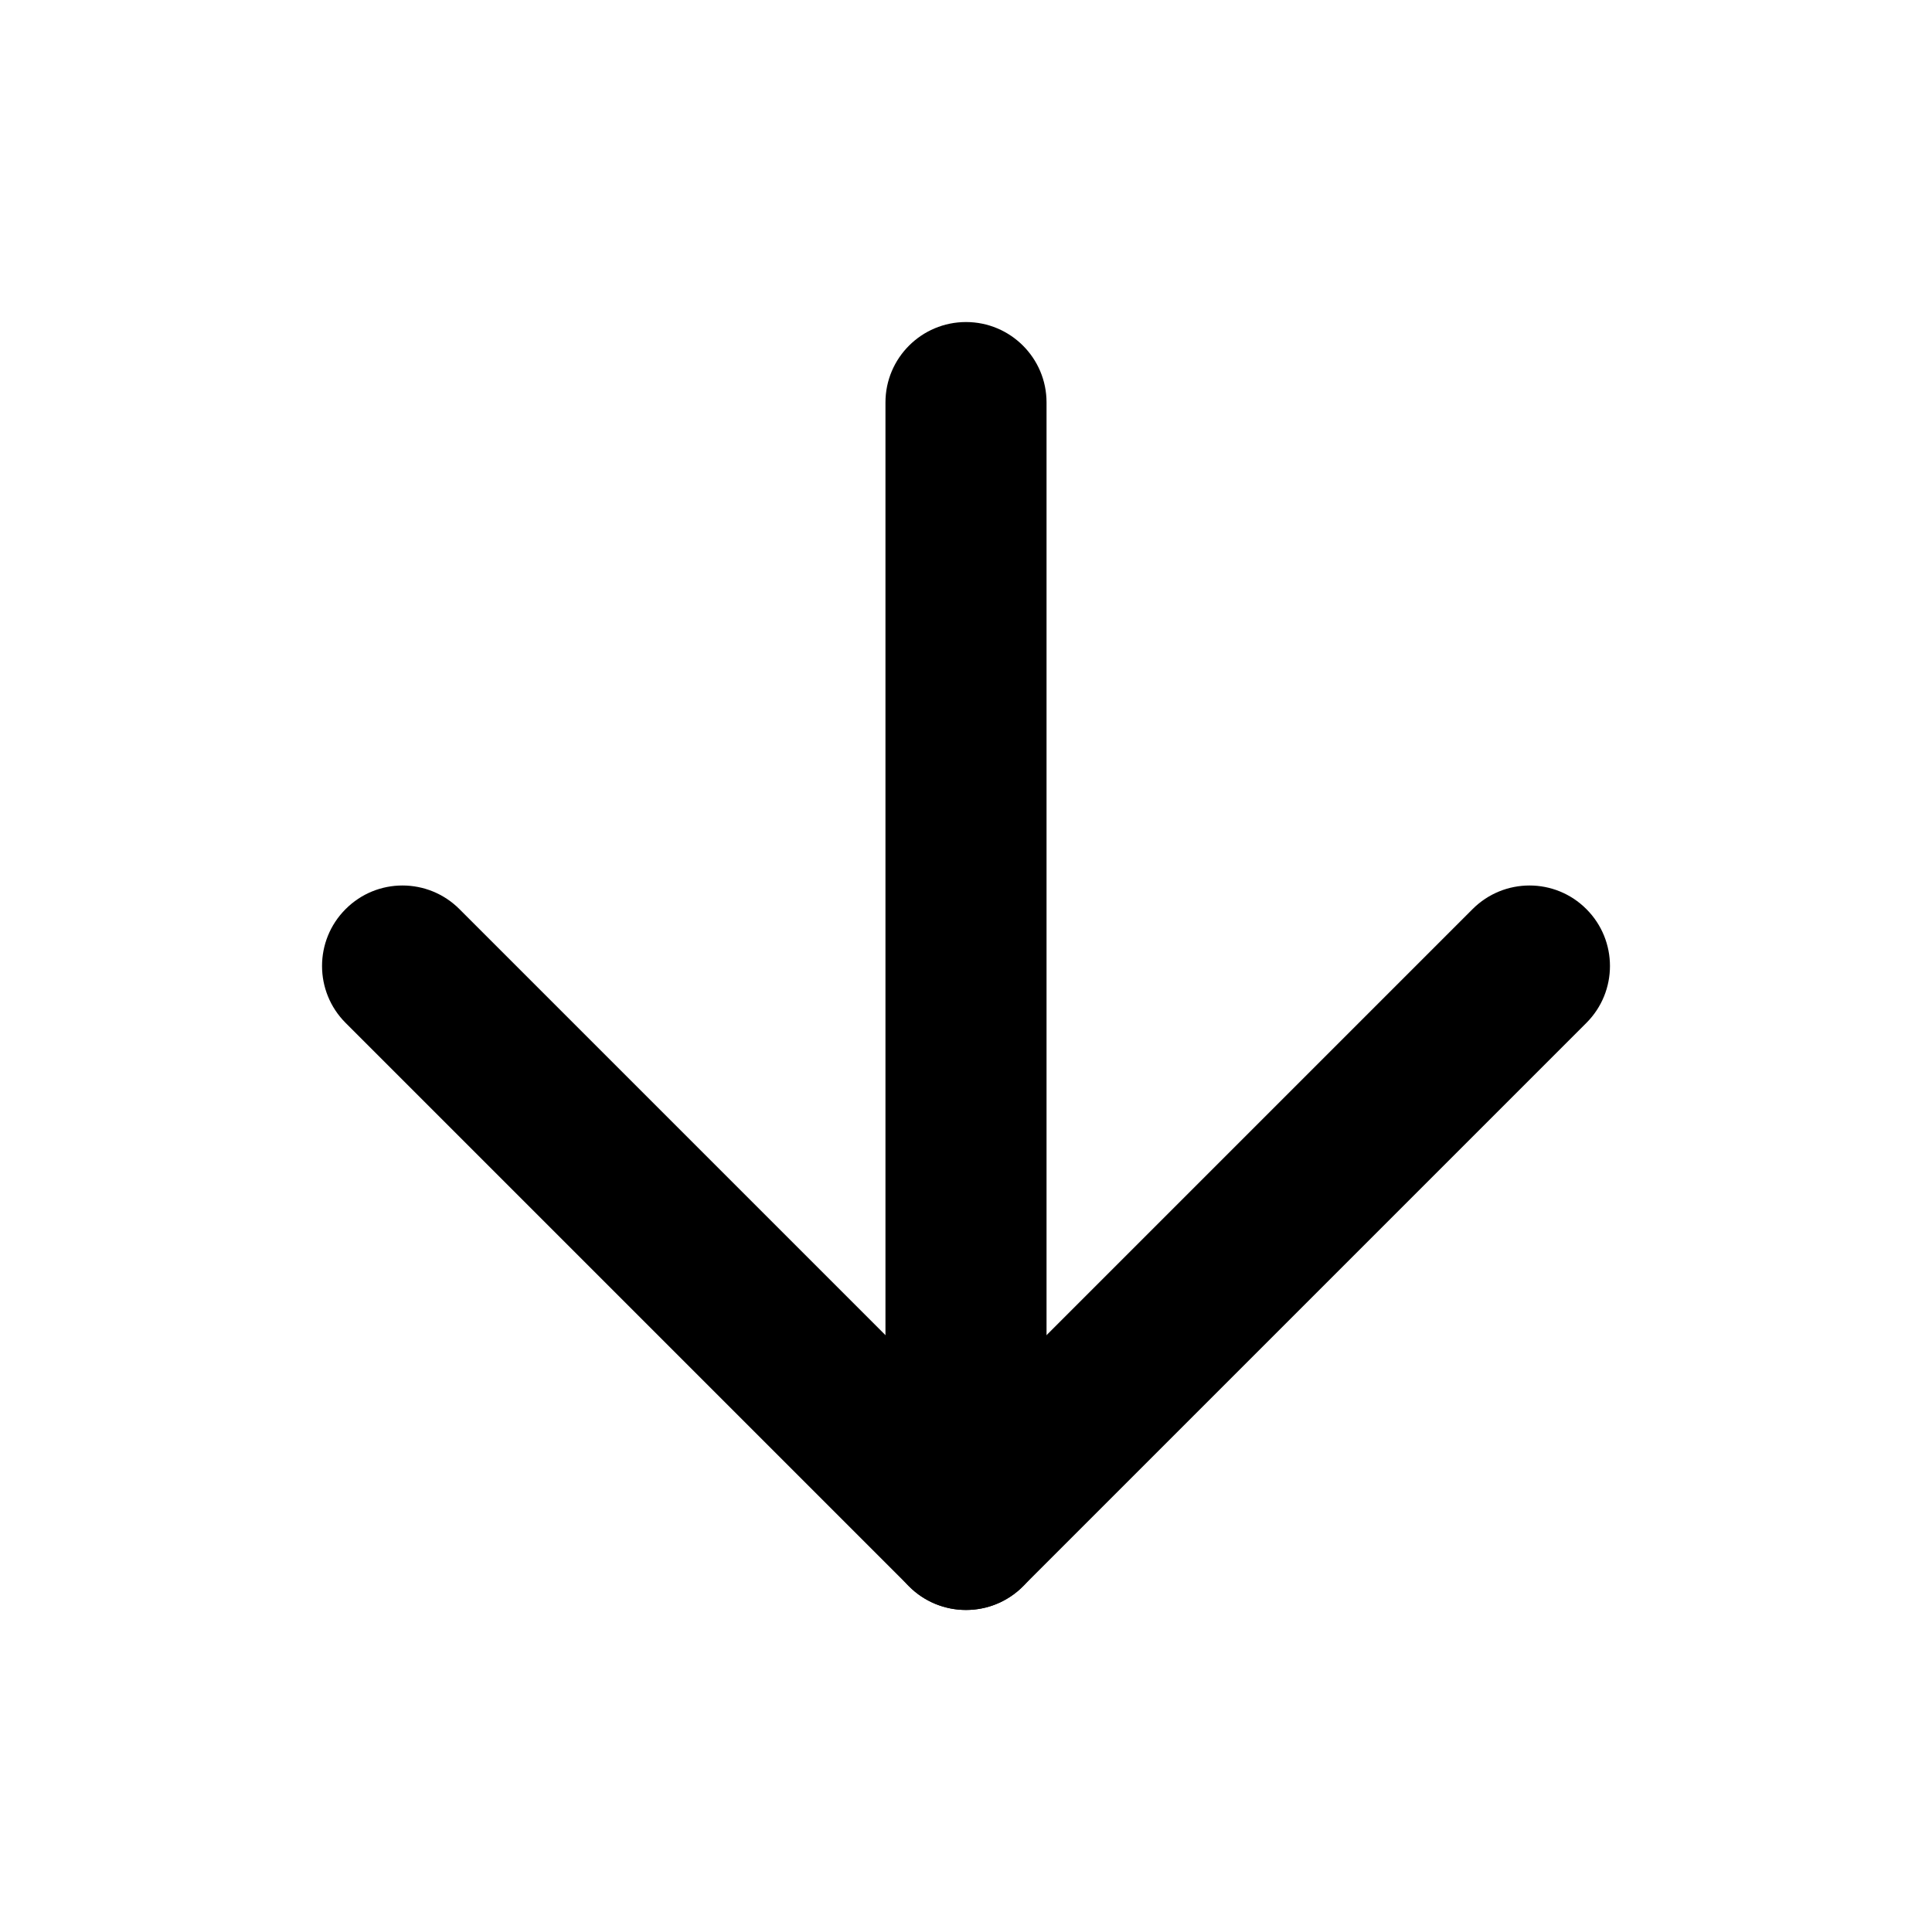
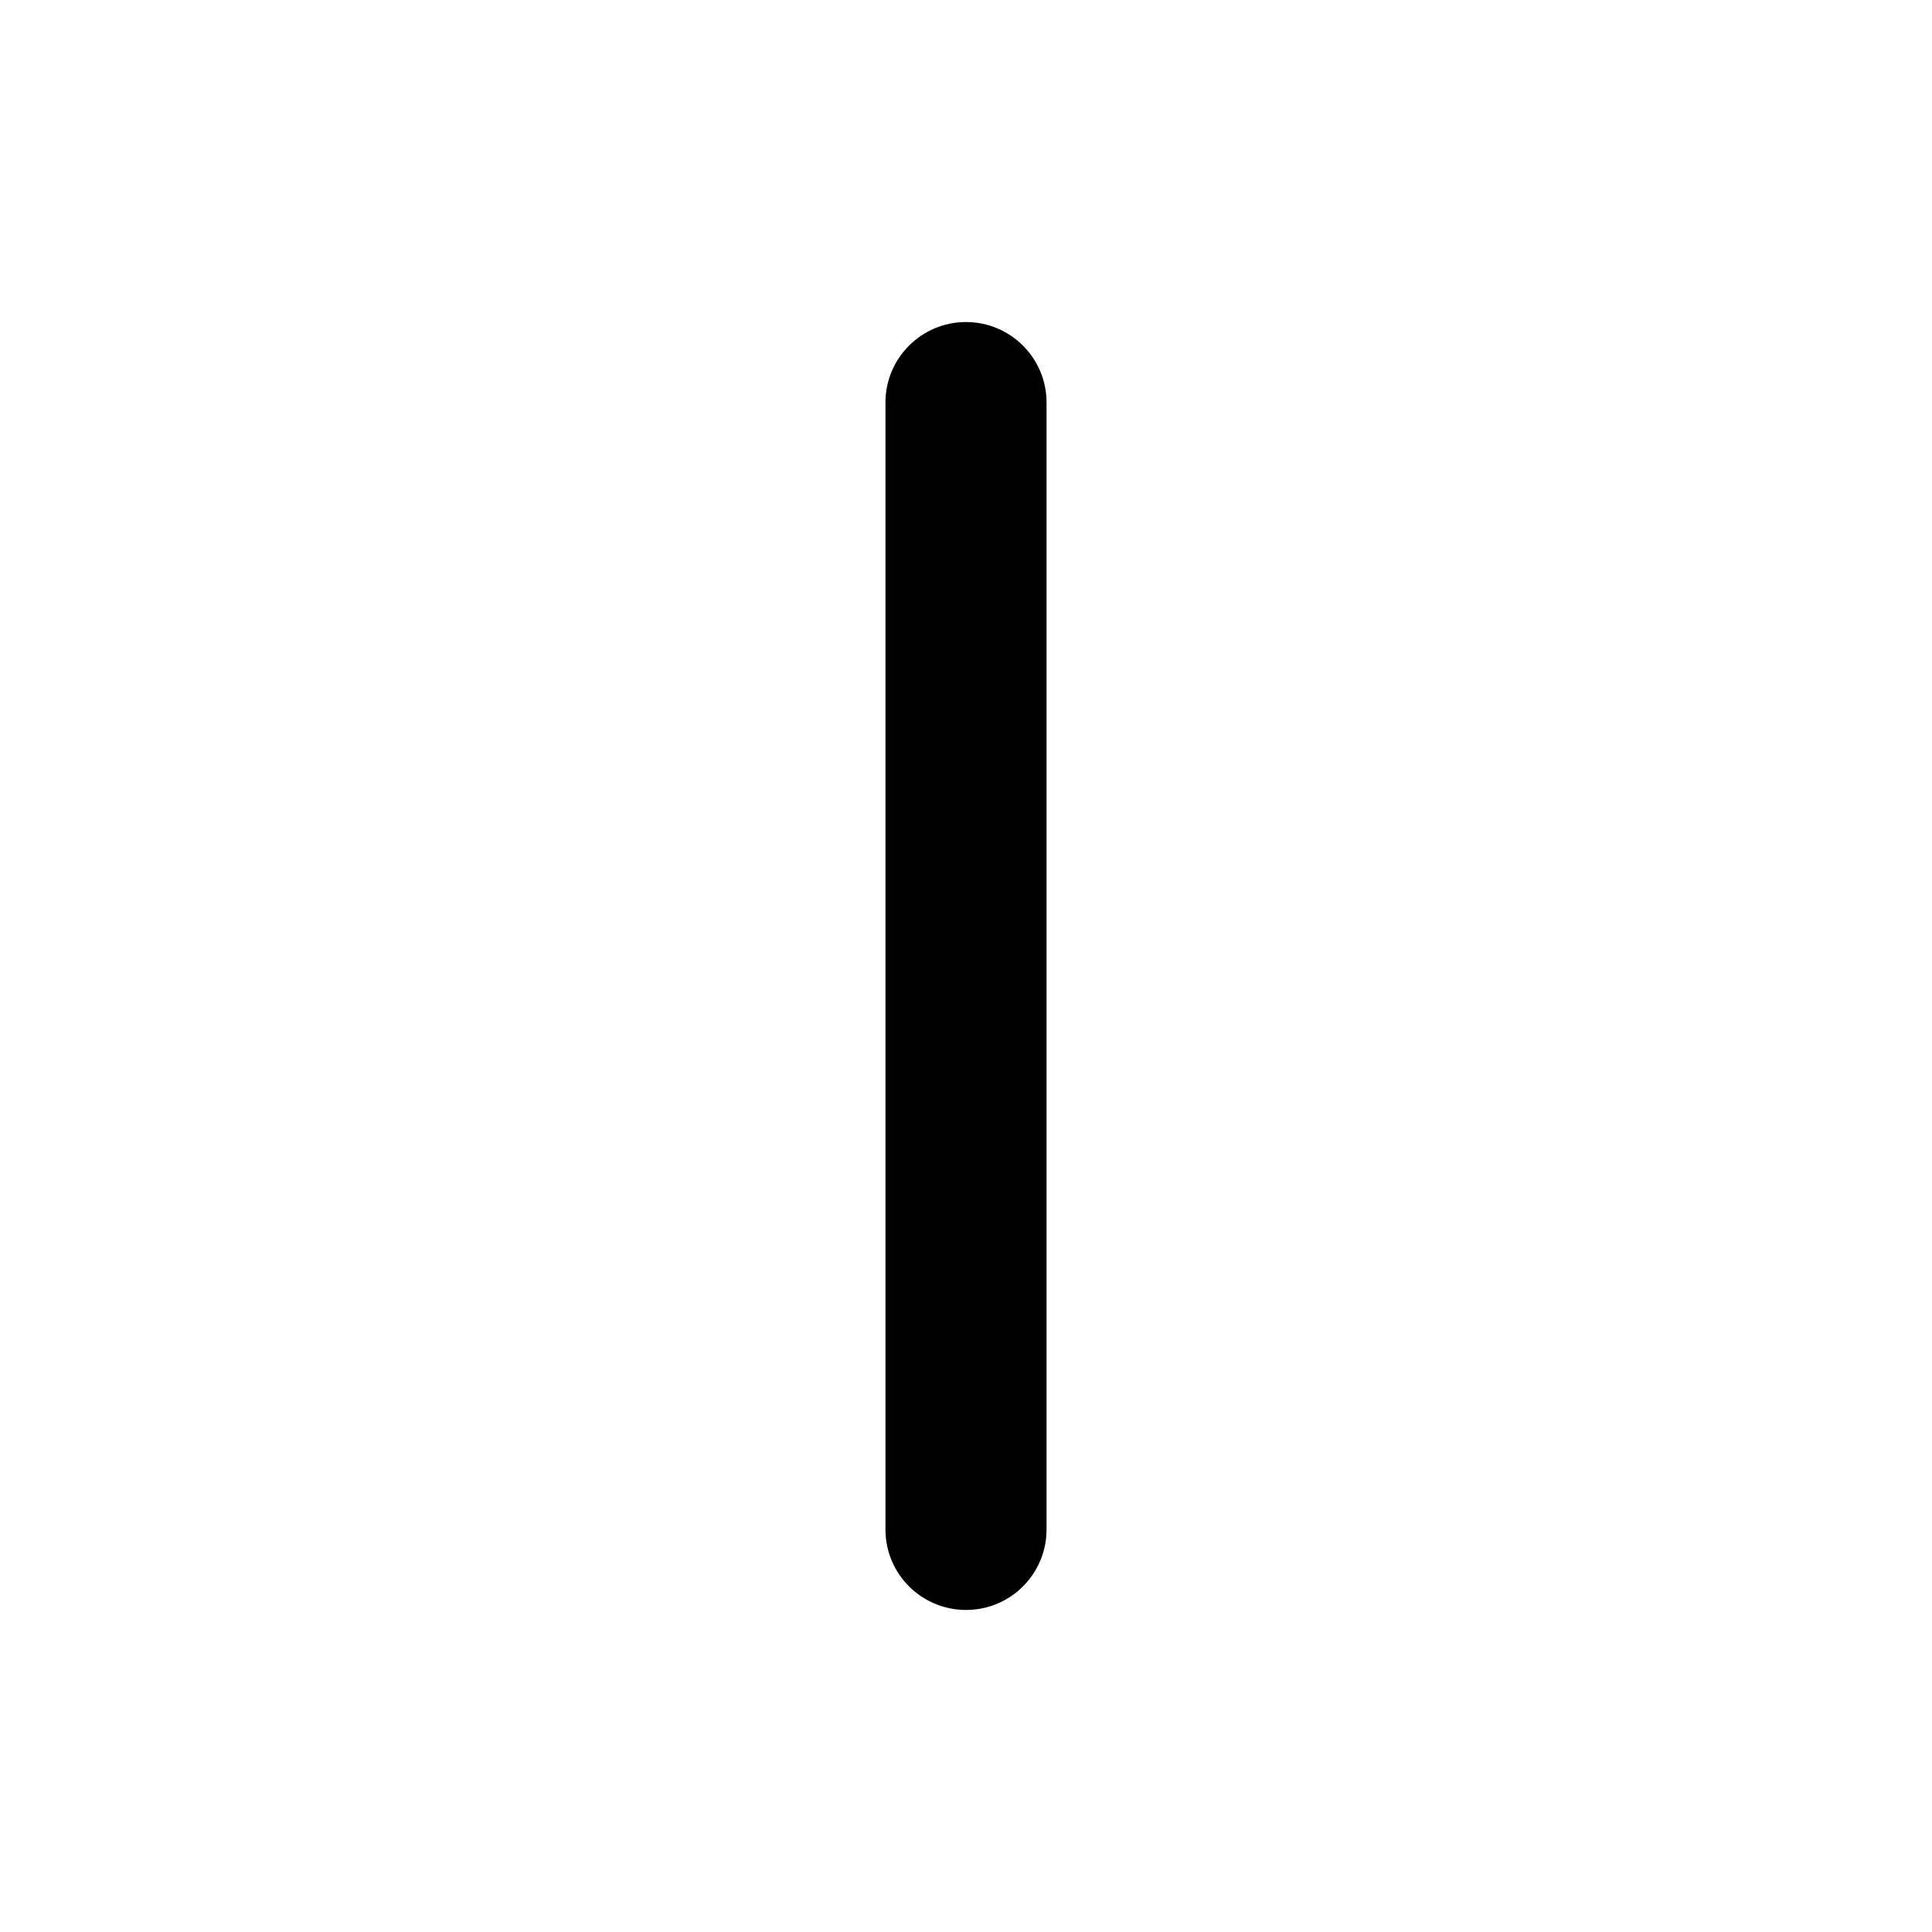
<svg xmlns="http://www.w3.org/2000/svg" width="16" height="16" viewBox="0 0 16 16" fill="none">
  <path fill-rule="evenodd" clip-rule="evenodd" d="M8 13.333C7.632 13.333 7.333 13.035 7.333 12.667L7.333 3.333C7.333 2.965 7.632 2.667 8 2.667C8.368 2.667 8.667 2.965 8.667 3.333L8.667 12.667C8.667 13.035 8.368 13.333 8 13.333Z" fill="black" />
-   <path fill-rule="evenodd" clip-rule="evenodd" d="M8.471 13.138C8.211 13.398 7.789 13.398 7.529 13.138L2.862 8.471C2.602 8.211 2.602 7.789 2.862 7.529C3.122 7.268 3.544 7.268 3.805 7.529L8 11.724L12.195 7.529C12.456 7.268 12.878 7.268 13.138 7.529C13.398 7.789 13.398 8.211 13.138 8.471L8.471 13.138Z" fill="black" />
</svg>